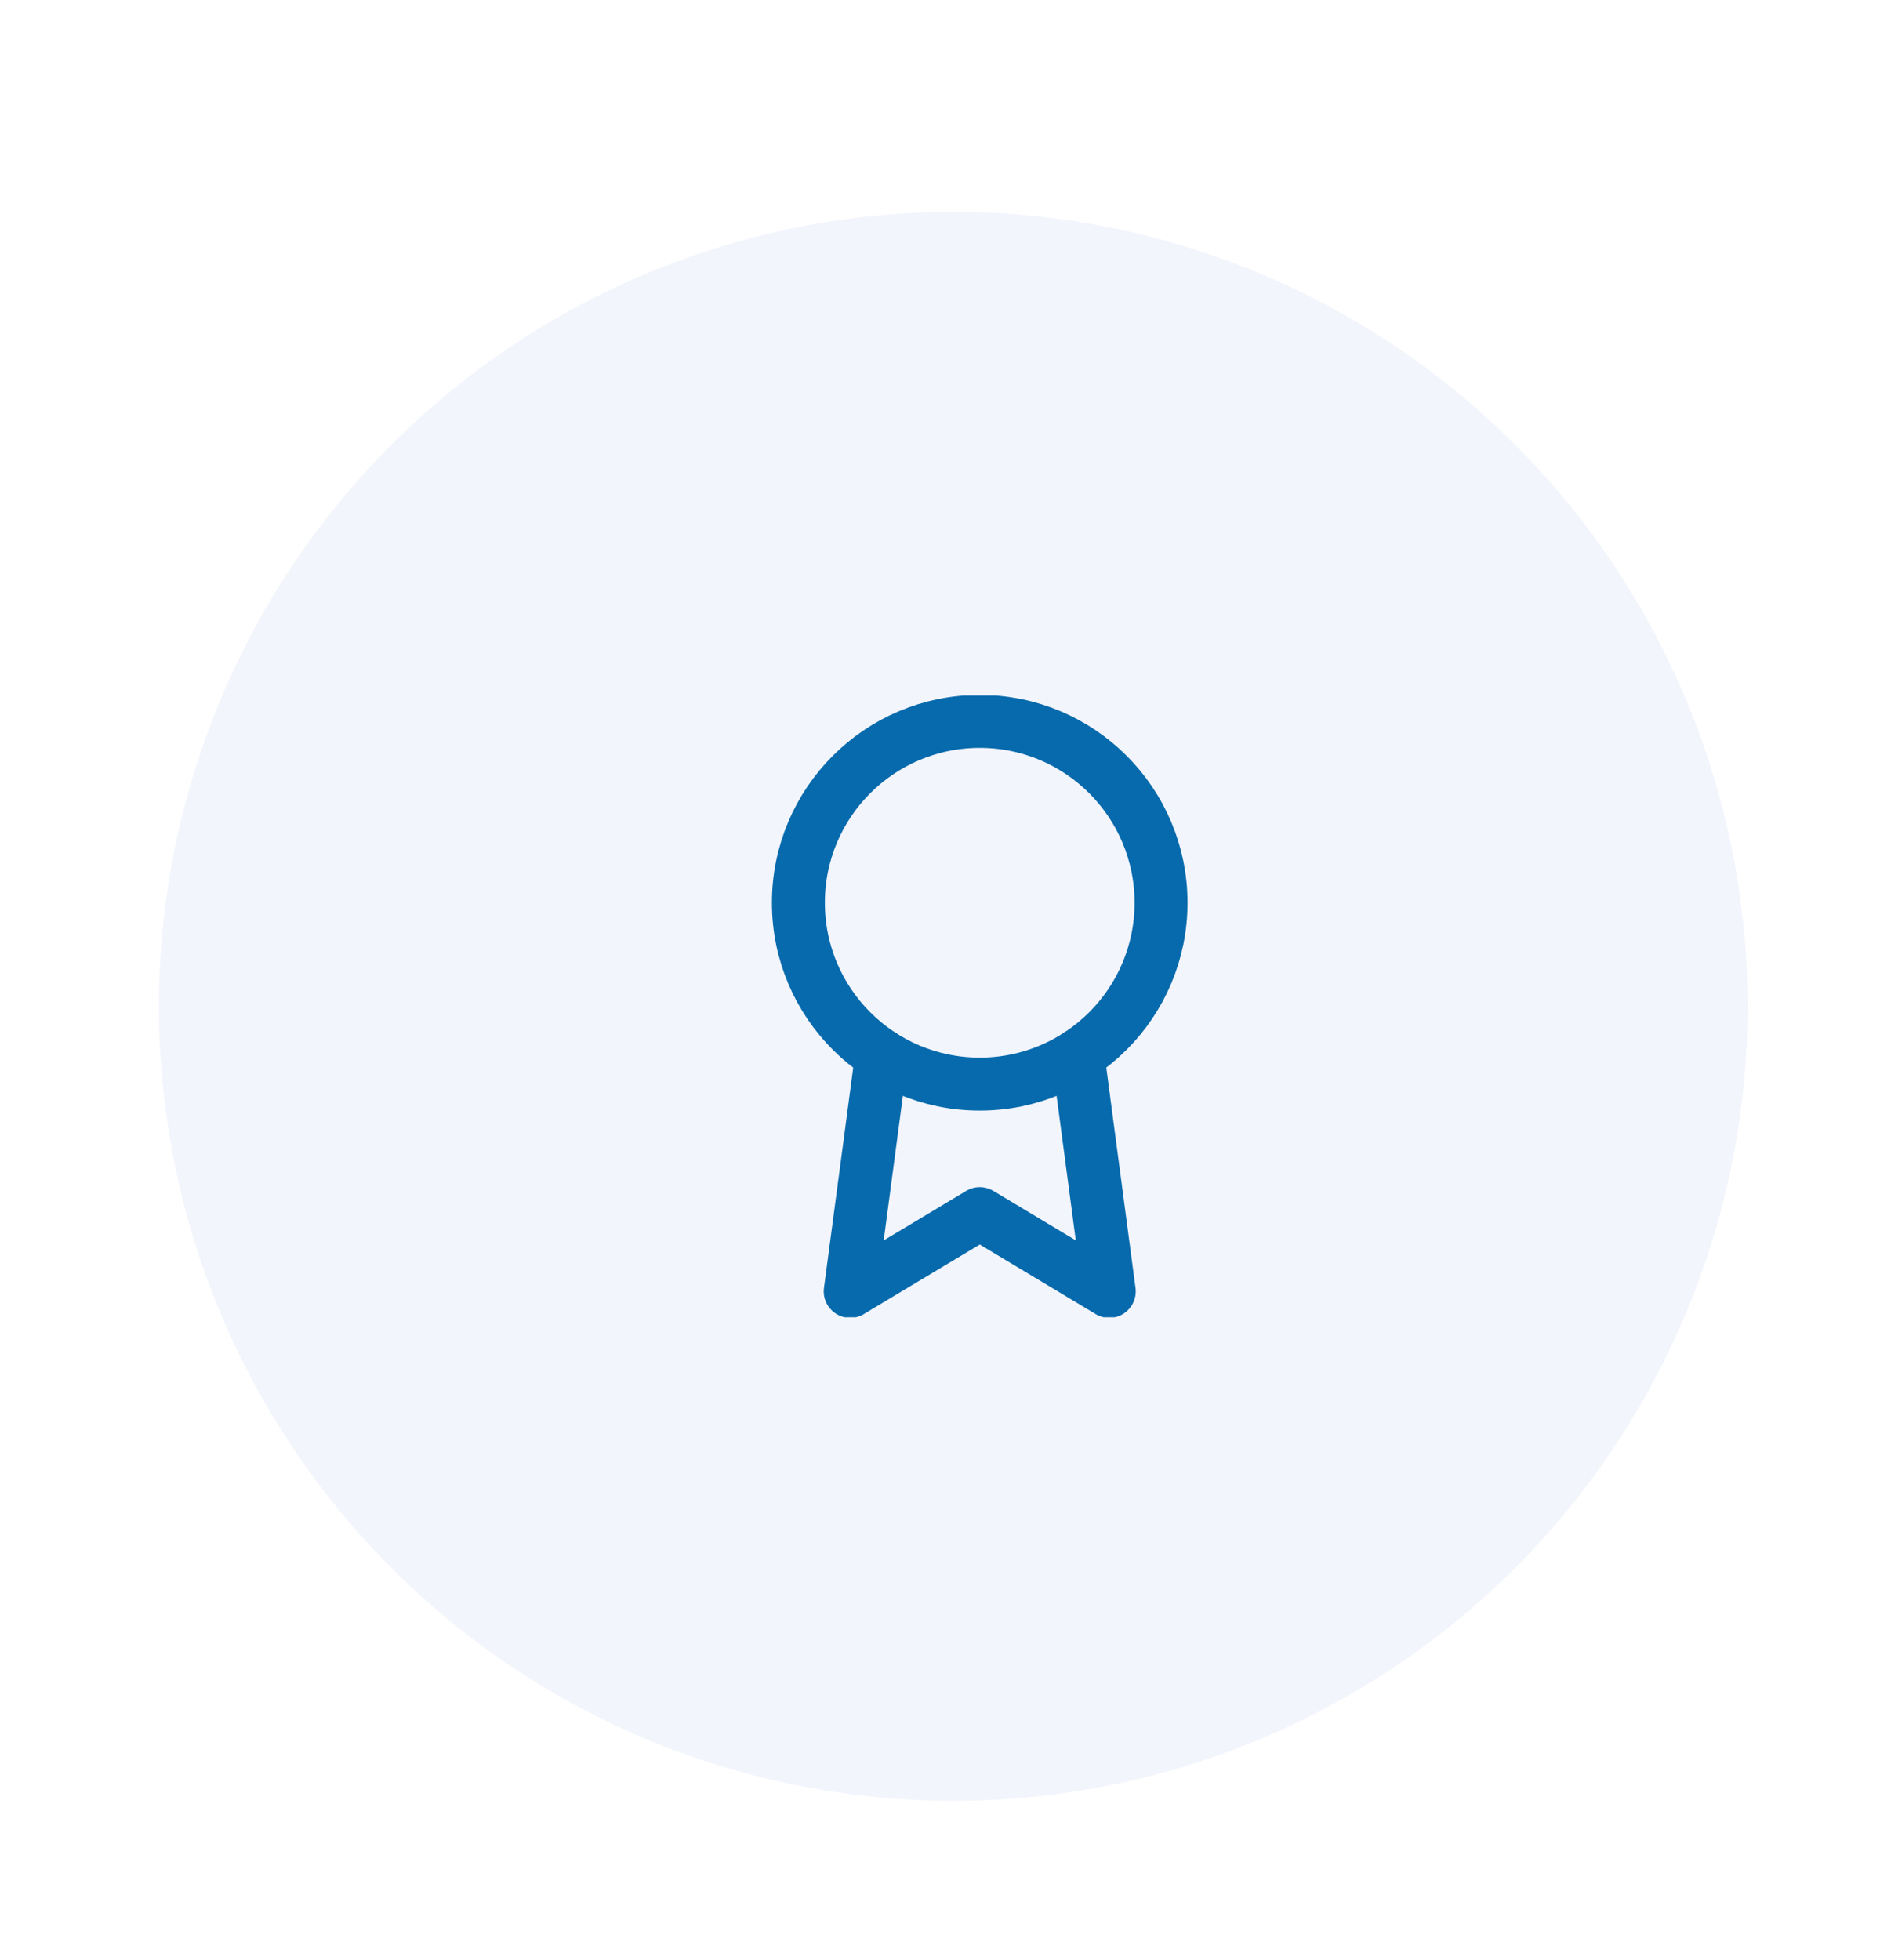
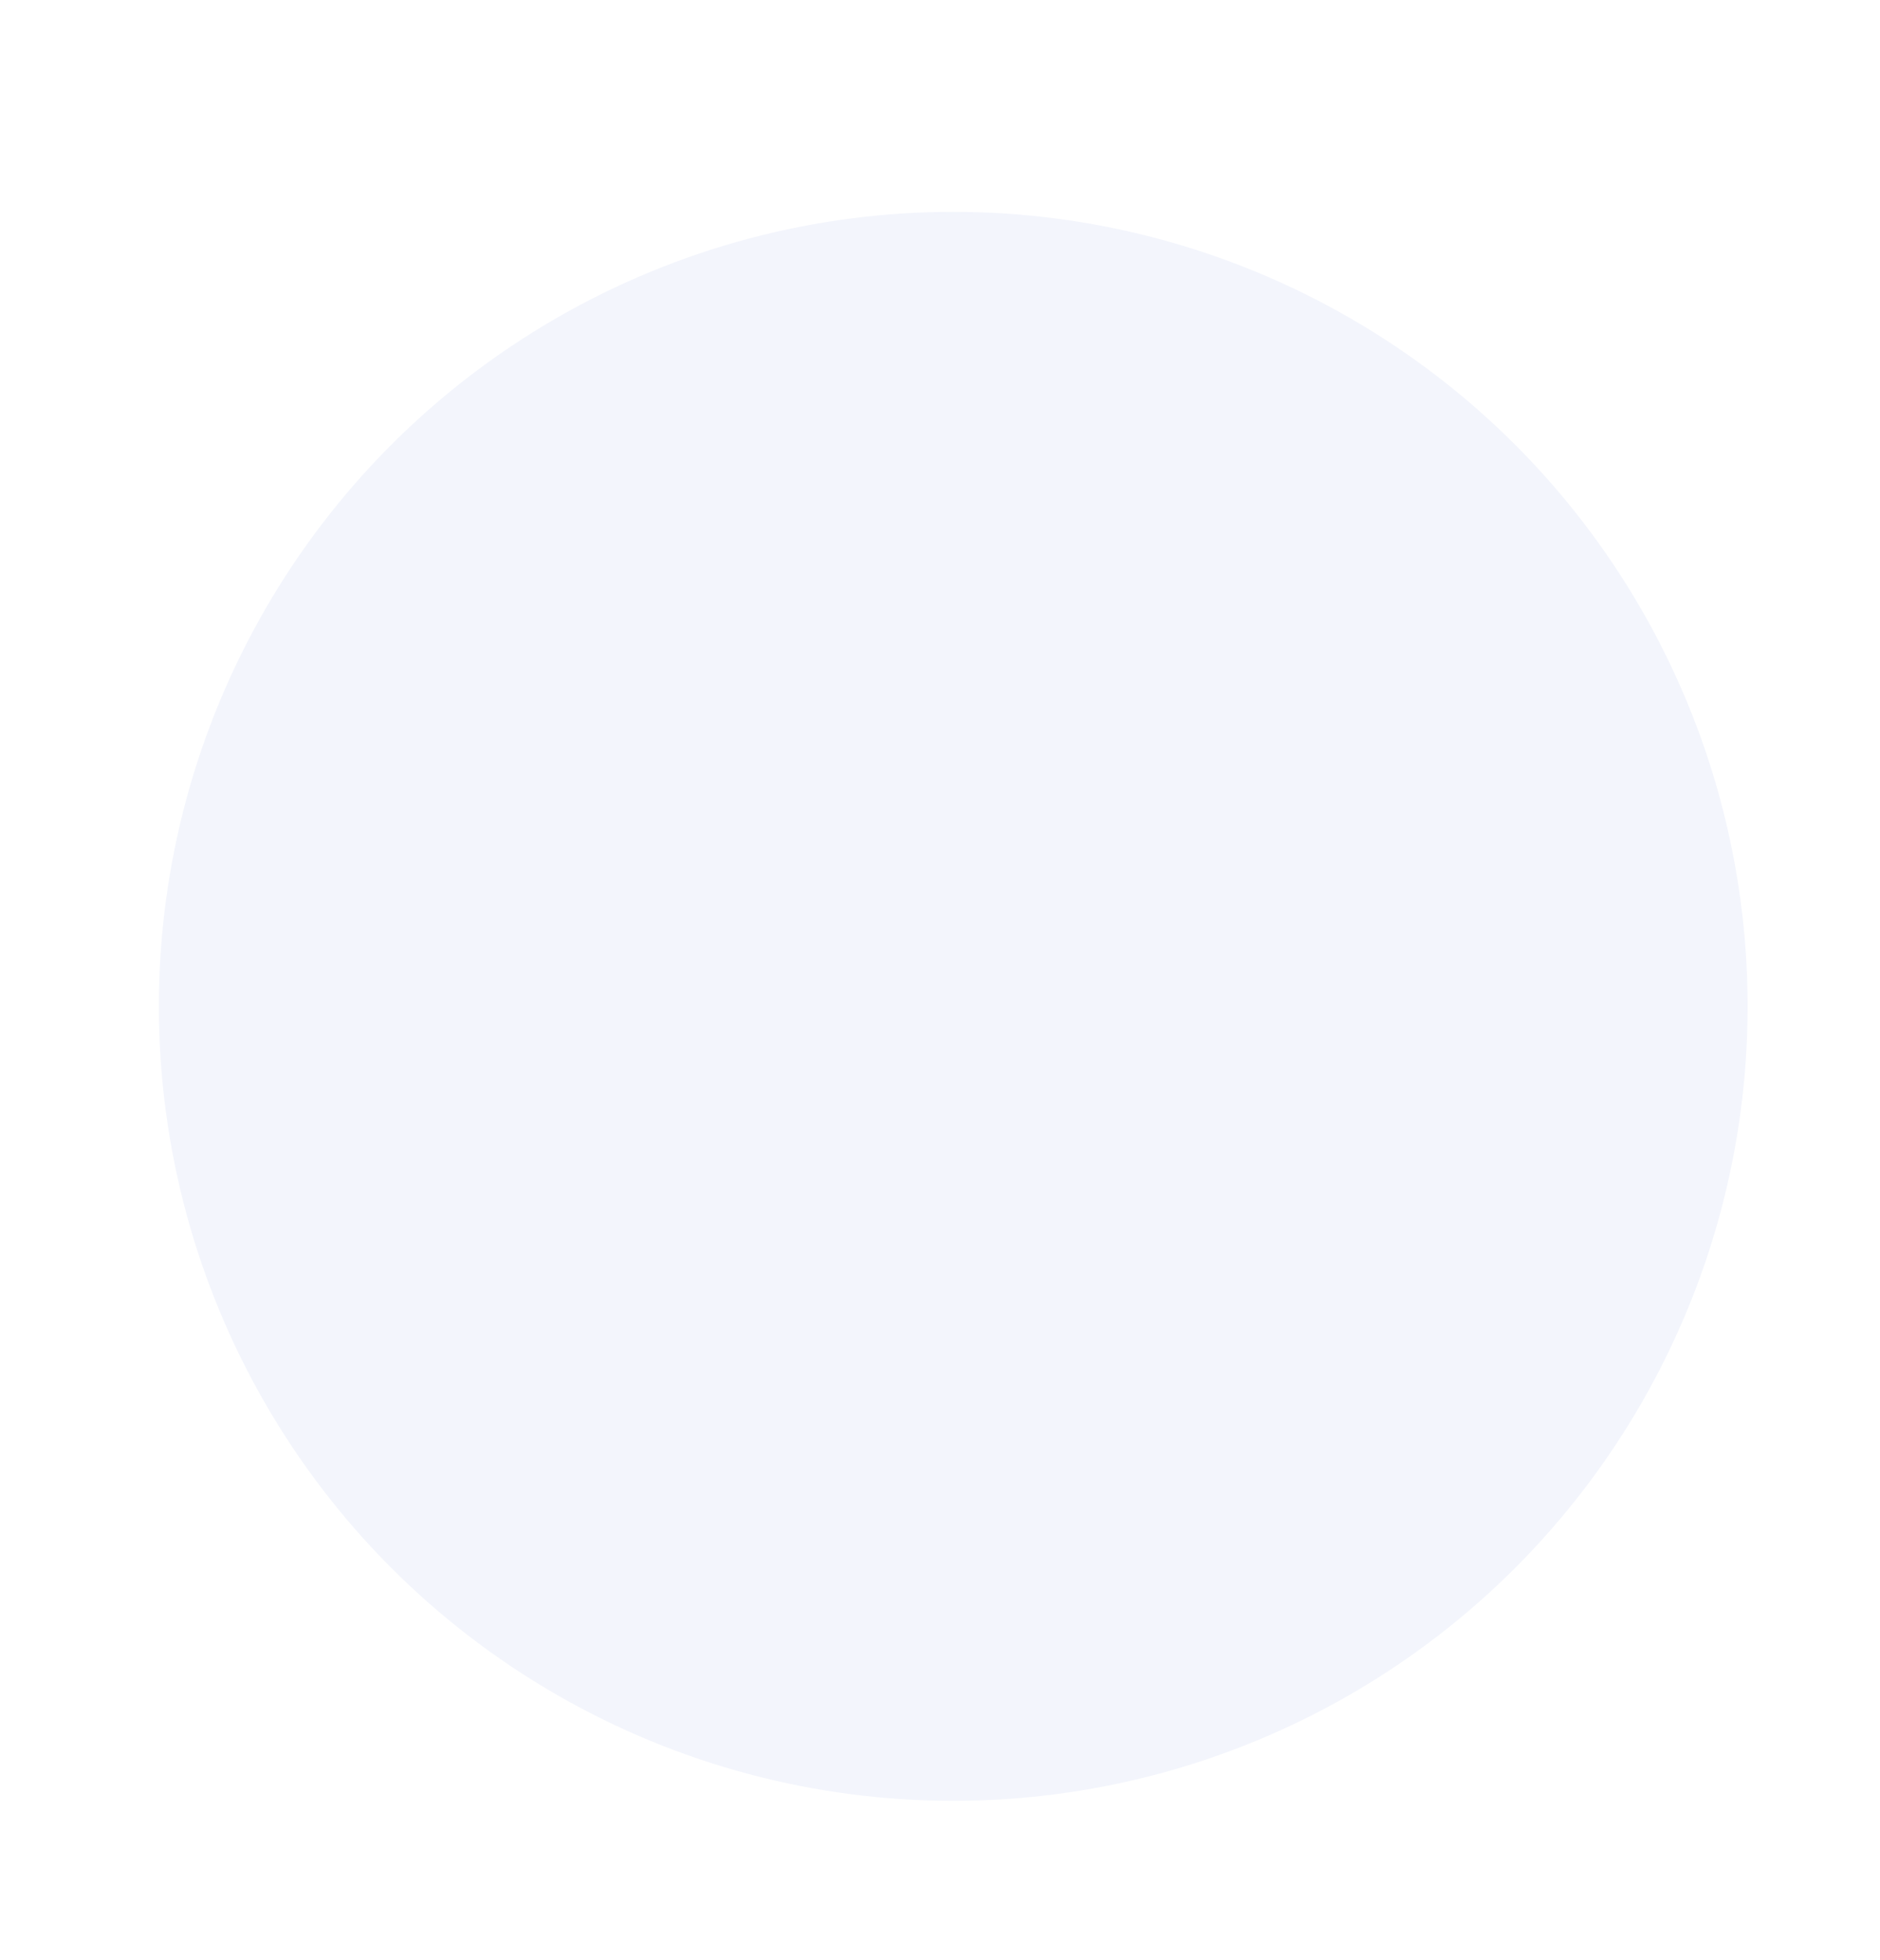
<svg xmlns="http://www.w3.org/2000/svg" width="71" height="74" viewBox="0 0 71 74" fill="none">
  <g filter="url(#filter0_dd_9912_151079)">
    <circle cx="37" cy="38" r="30" fill="#F3F5FC" />
  </g>
  <g clip-path="url(#clip0_9912_151079)">
-     <path d="M37 40.936C40.782 40.936 43.848 37.87 43.848 34.088C43.848 30.306 40.782 27.24 37 27.24C33.218 27.24 30.152 30.306 30.152 34.088C30.152 37.87 33.218 40.936 37 40.936Z" stroke="#066AAC" stroke-width="2" stroke-linecap="round" stroke-linejoin="round" />
-     <path d="M33.293 39.85L32.109 48.762L37.001 45.827L41.892 48.762L40.708 39.84" stroke="#066AAC" stroke-width="2" stroke-linecap="round" stroke-linejoin="round" />
-   </g>
+     </g>
  <defs>
    <filter id="filter0_dd_9912_151079" x="0" y="0" width="71" height="74" filterUnits="userSpaceOnUse" color-interpolation-filters="sRGB">
      <feFlood flood-opacity="0" result="BackgroundImageFix" />
      <feColorMatrix in="SourceAlpha" type="matrix" values="0 0 0 0 0 0 0 0 0 0 0 0 0 0 0 0 0 0 127 0" result="hardAlpha" />
      <feMorphology radius="2" operator="erode" in="SourceAlpha" result="effect1_dropShadow_9912_151079" />
      <feOffset dx="2" dy="4" />
      <feGaussianBlur stdDeviation="2" />
      <feComposite in2="hardAlpha" operator="out" />
      <feColorMatrix type="matrix" values="0 0 0 0 0 0 0 0 0 0 0 0 0 0 0 0 0 0 0.2 0" />
      <feBlend mode="normal" in2="BackgroundImageFix" result="effect1_dropShadow_9912_151079" />
      <feColorMatrix in="SourceAlpha" type="matrix" values="0 0 0 0 0 0 0 0 0 0 0 0 0 0 0 0 0 0 127 0" result="hardAlpha" />
      <feMorphology radius="2" operator="erode" in="SourceAlpha" result="effect2_dropShadow_9912_151079" />
      <feOffset dx="-3" dy="-4" />
      <feGaussianBlur stdDeviation="3" />
      <feComposite in2="hardAlpha" operator="out" />
      <feColorMatrix type="matrix" values="0 0 0 0 1 0 0 0 0 1 0 0 0 0 1 0 0 0 0.9 0" />
      <feBlend mode="normal" in2="effect1_dropShadow_9912_151079" result="effect2_dropShadow_9912_151079" />
      <feBlend mode="normal" in="SourceGraphic" in2="effect2_dropShadow_9912_151079" result="shape" />
    </filter>
    <clipPath id="clip0_9912_151079">
-       <rect width="23.478" height="23.478" fill="white" transform="translate(25.262 26.262)" />
-     </clipPath>
+       </clipPath>
  </defs>
</svg>